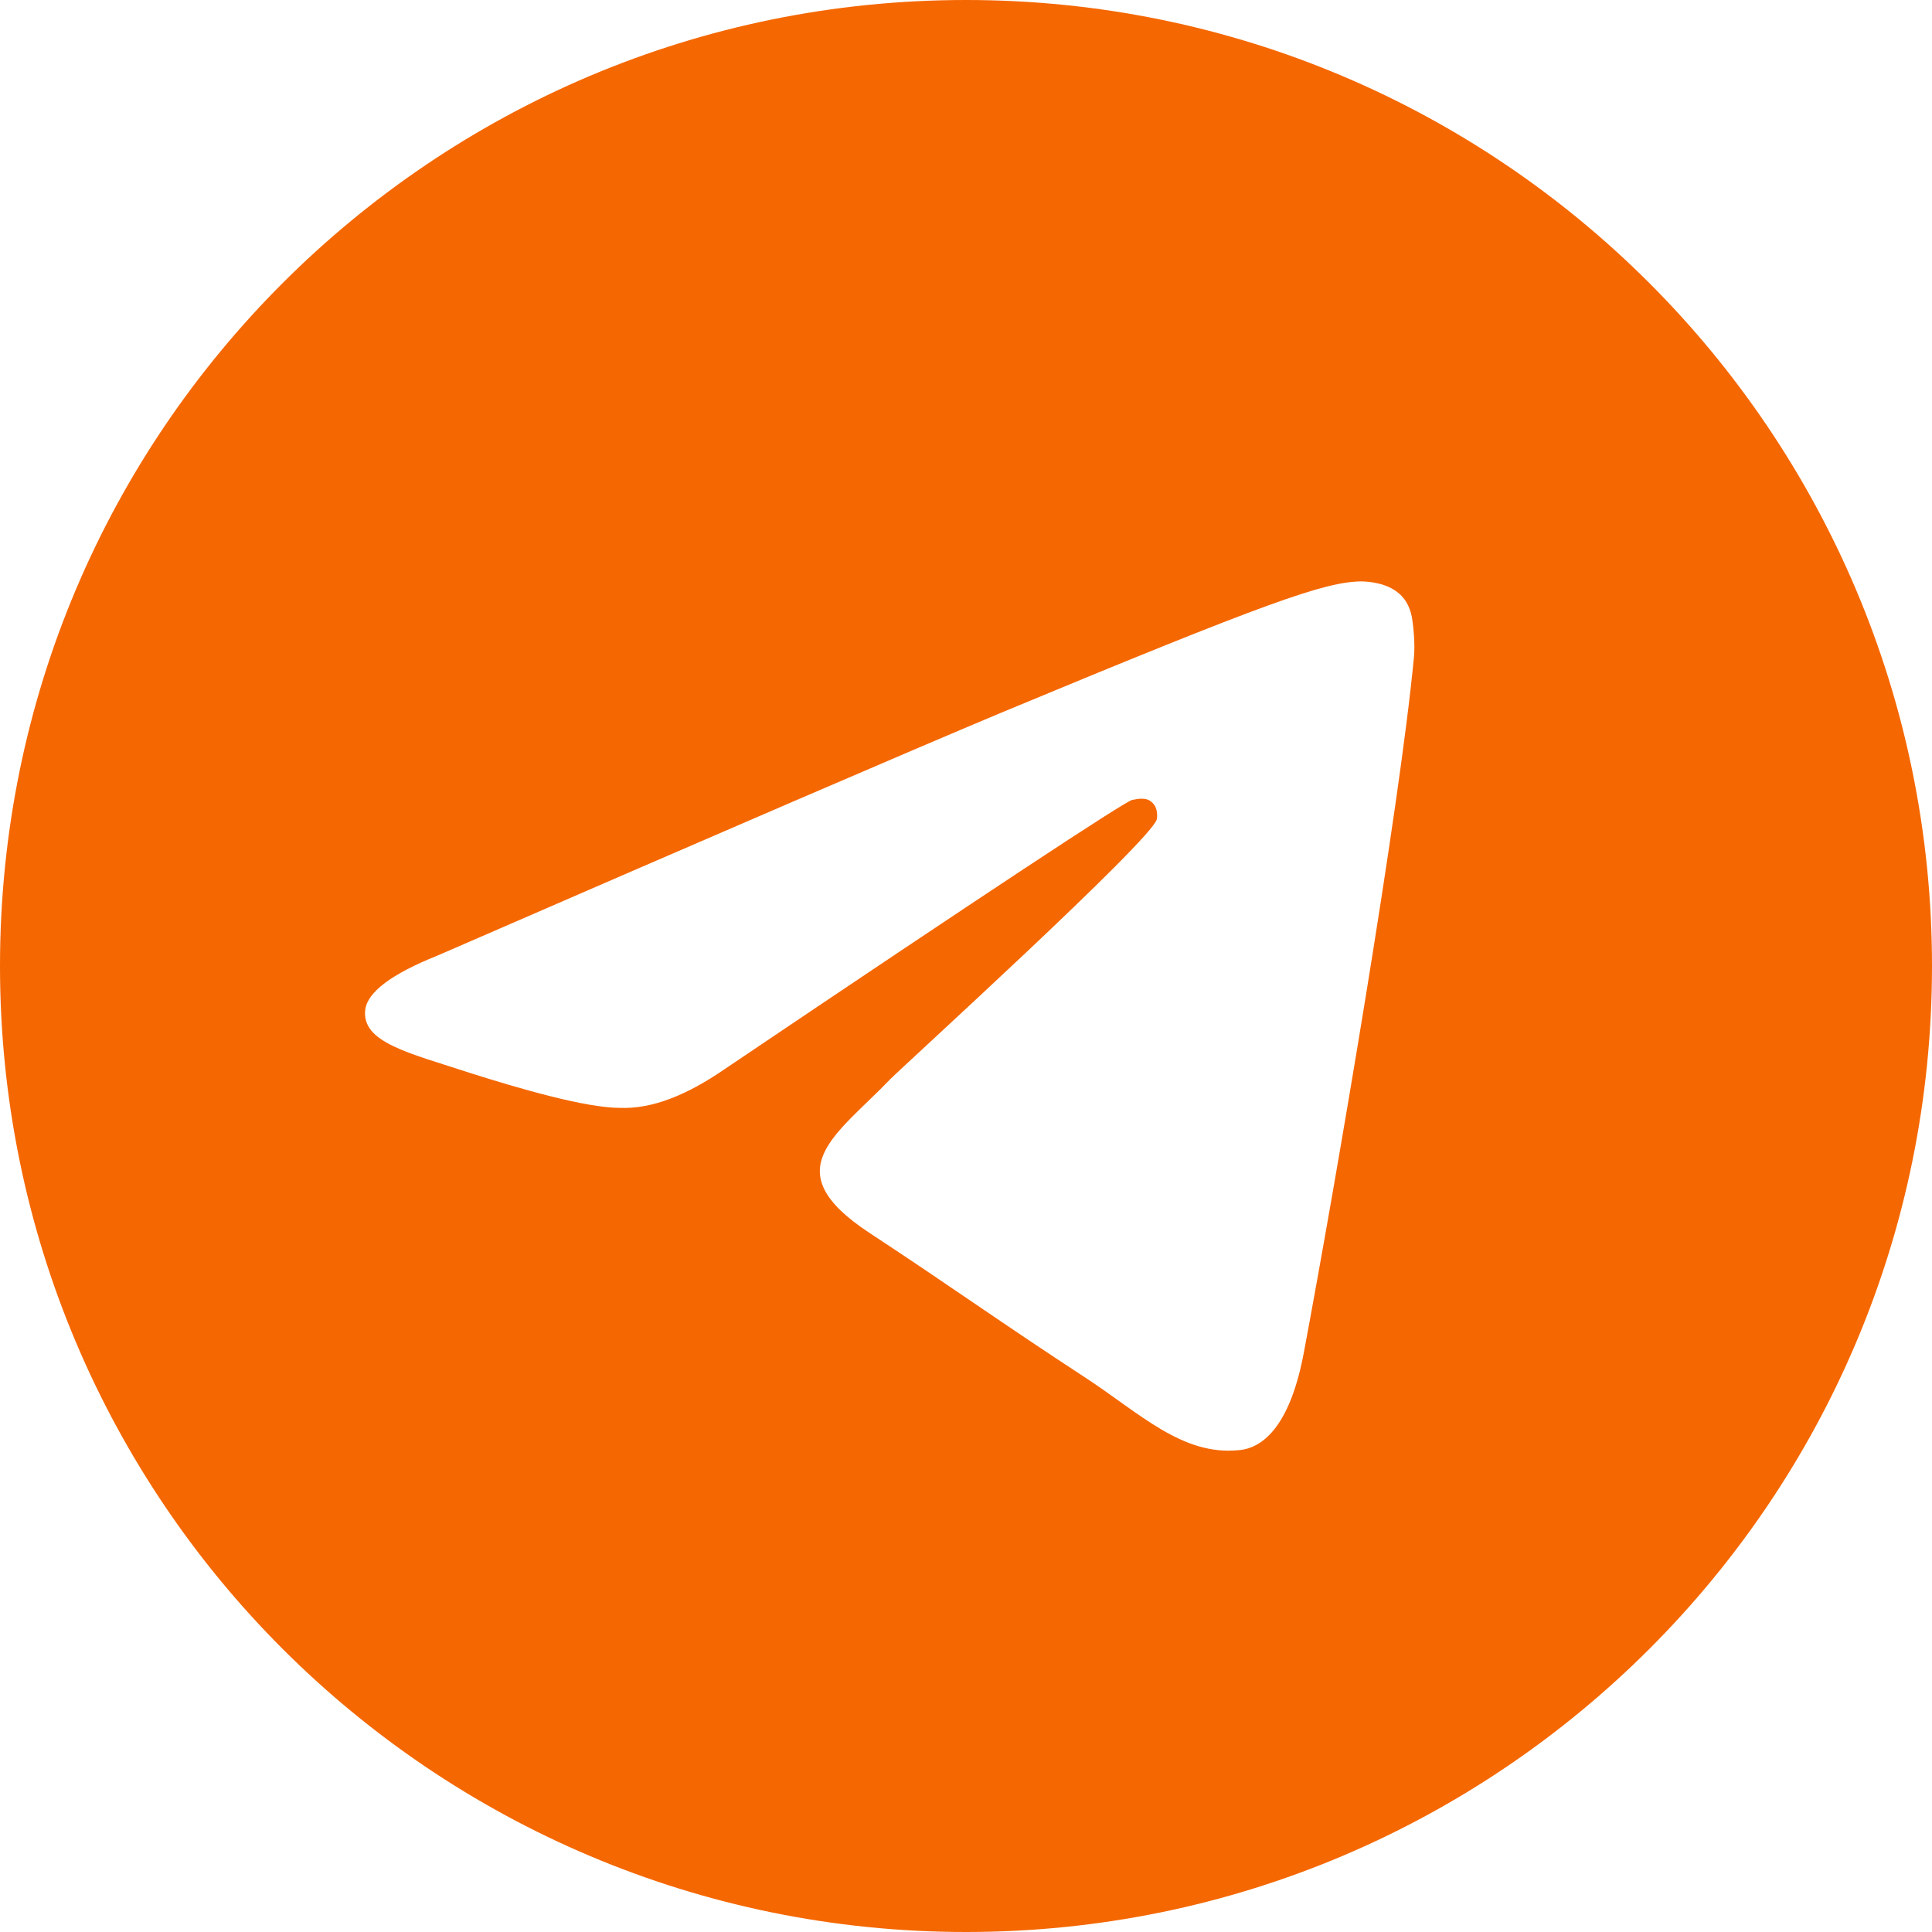
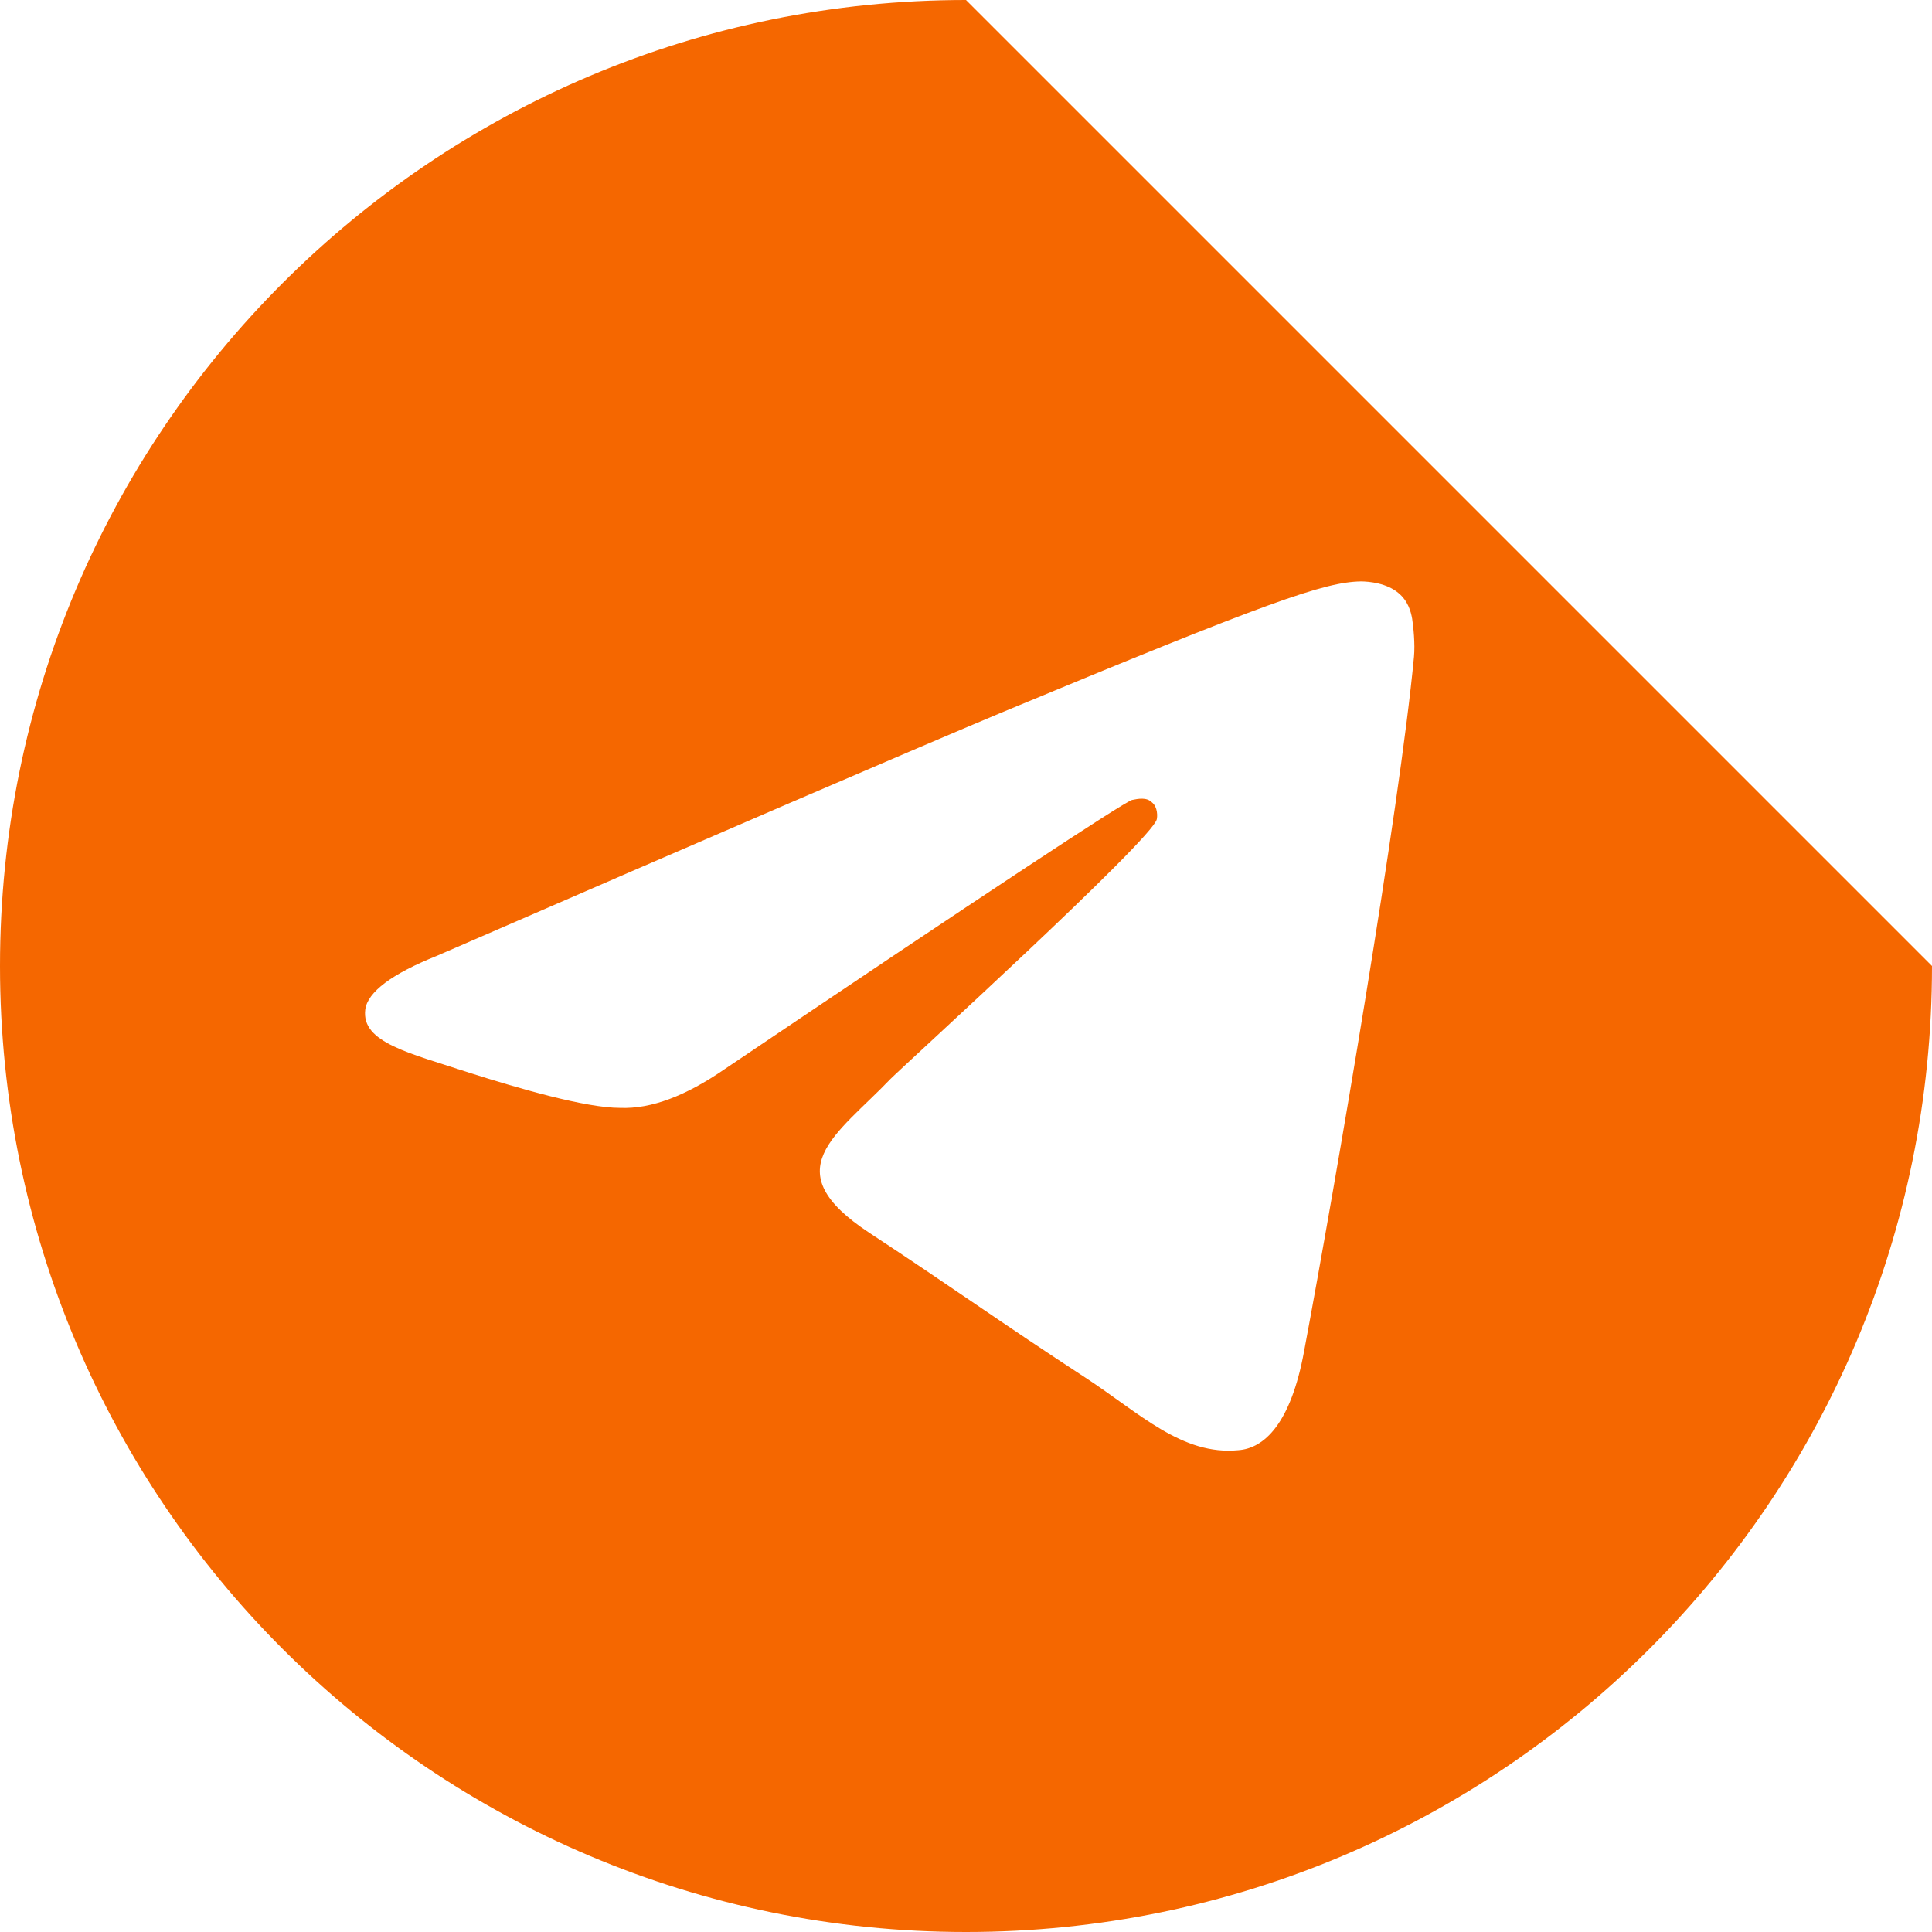
<svg xmlns="http://www.w3.org/2000/svg" width="32" height="32" viewBox="0 0 32 32" fill="none">
-   <path d="M16 0C11.58 0 7.58 1.79 4.68 4.69C1.78 7.59 0 11.58 0 16C0 20.42 1.79 24.42 4.68 27.31C7.57 30.2 11.58 32 16 32C20.42 32 24.42 30.21 27.32 27.31C30.22 24.41 32 20.42 32 16C32 7.16 24.84 0 16 0ZM21.6 22.38C21.38 23.58 20.94 23.99 20.51 24.02C19.58 24.11 18.88 23.41 17.98 22.82C16.57 21.9 15.77 21.32 14.4 20.42C12.82 19.38 13.85 18.81 14.75 17.87C14.99 17.63 19.08 13.91 19.16 13.57C19.17 13.53 19.18 13.37 19.08 13.29C18.99 13.2 18.85 13.23 18.75 13.25C18.61 13.29 16.36 14.77 12 17.71C11.36 18.15 10.79 18.37 10.27 18.35C9.7 18.35 8.6 18.03 7.78 17.77C6.78 17.44 5.98 17.27 6.05 16.72C6.09 16.43 6.49 16.13 7.24 15.83C11.91 13.8 15.02 12.46 16.57 11.81C21.02 9.96 21.94 9.64 22.54 9.63C22.68 9.63 22.97 9.66 23.16 9.82C23.32 9.95 23.37 10.13 23.39 10.25C23.41 10.38 23.44 10.66 23.42 10.88C23.18 13.41 22.13 19.55 21.6 22.38Z" fill="#F56700" />
+   <path d="M16 0C11.58 0 7.58 1.79 4.68 4.69C1.78 7.59 0 11.58 0 16C0 20.42 1.79 24.42 4.68 27.31C7.57 30.2 11.58 32 16 32C20.42 32 24.42 30.21 27.32 27.31C30.22 24.41 32 20.42 32 16ZM21.6 22.38C21.38 23.58 20.94 23.99 20.51 24.02C19.58 24.11 18.88 23.41 17.98 22.82C16.57 21.9 15.77 21.32 14.4 20.42C12.82 19.38 13.85 18.81 14.75 17.87C14.99 17.63 19.08 13.91 19.16 13.57C19.17 13.53 19.18 13.37 19.08 13.29C18.99 13.2 18.85 13.23 18.75 13.25C18.61 13.29 16.36 14.77 12 17.71C11.36 18.15 10.79 18.37 10.27 18.35C9.7 18.35 8.6 18.03 7.78 17.77C6.78 17.44 5.98 17.27 6.05 16.72C6.09 16.43 6.49 16.13 7.24 15.83C11.91 13.8 15.02 12.46 16.57 11.81C21.02 9.96 21.94 9.64 22.54 9.63C22.68 9.63 22.97 9.66 23.16 9.82C23.32 9.95 23.37 10.13 23.39 10.25C23.41 10.38 23.44 10.66 23.42 10.88C23.18 13.41 22.13 19.55 21.6 22.38Z" fill="#F56700" />
</svg>